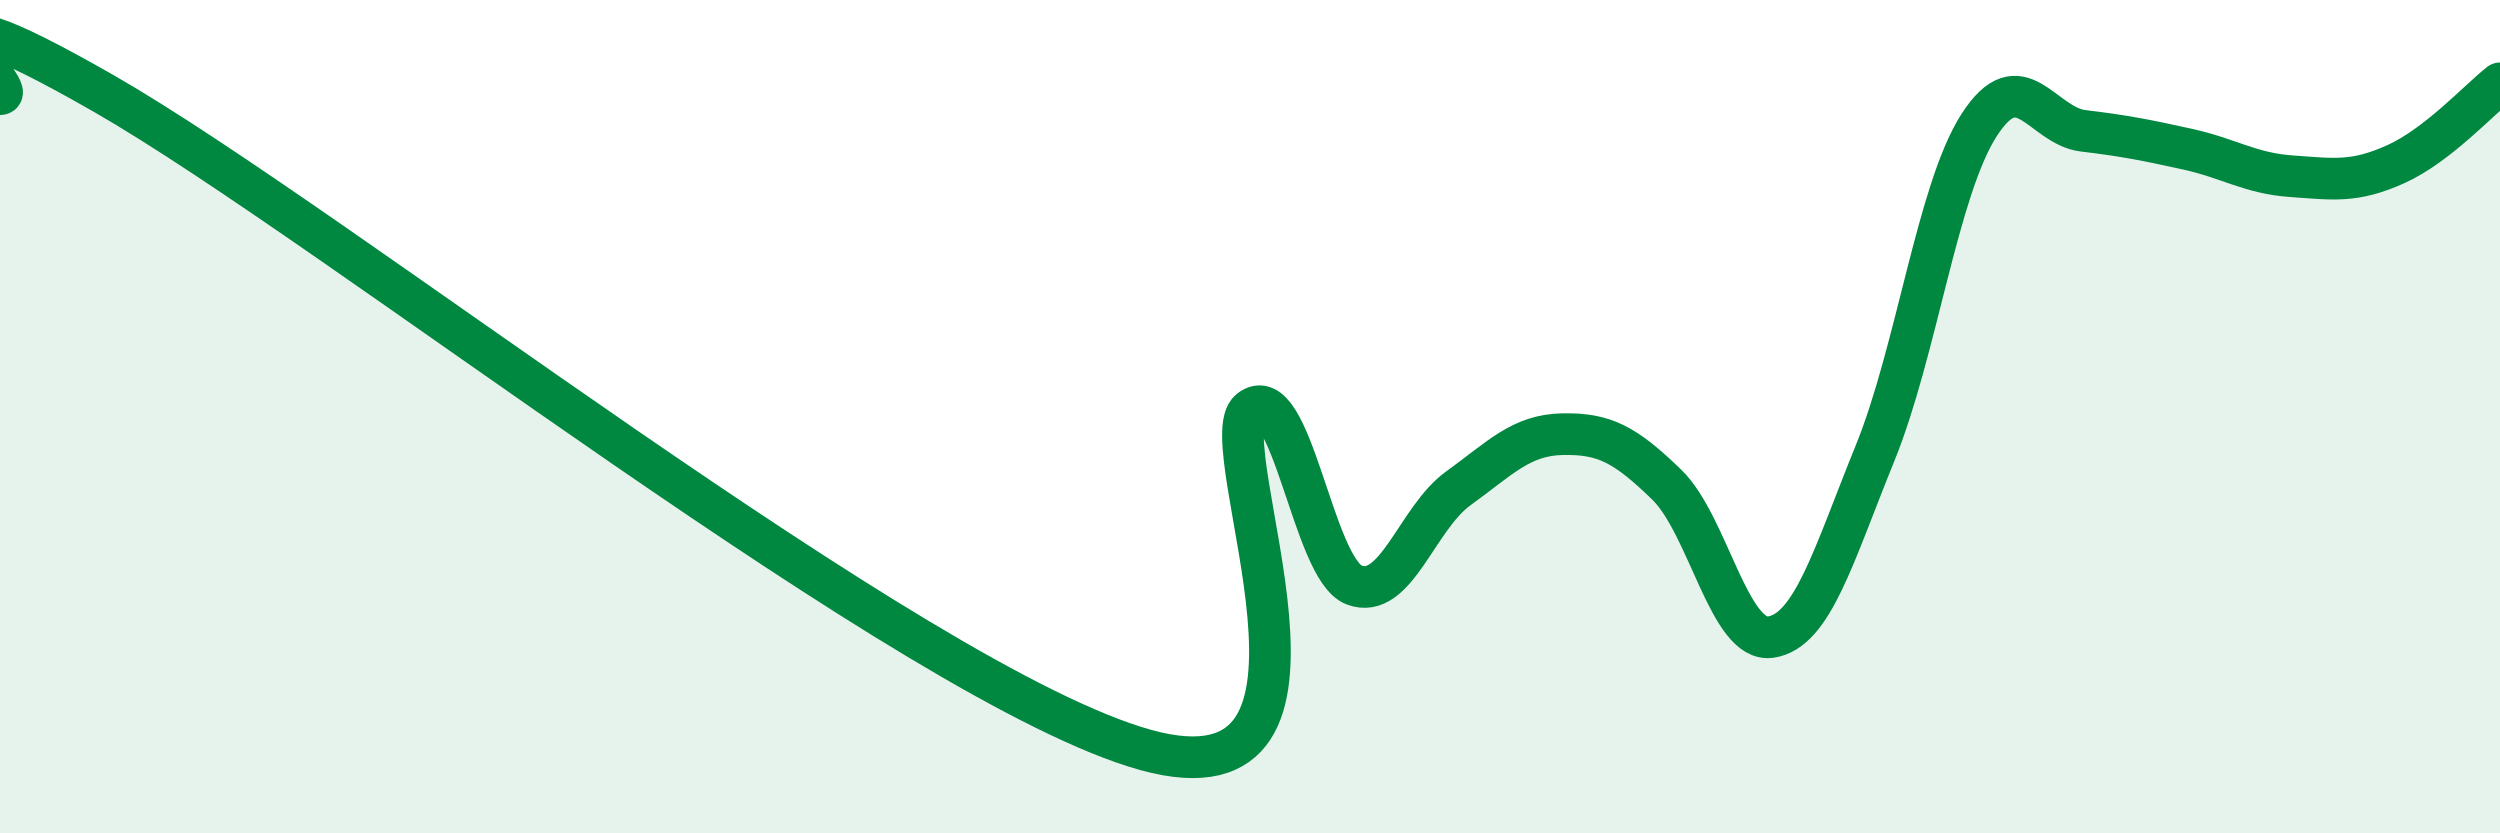
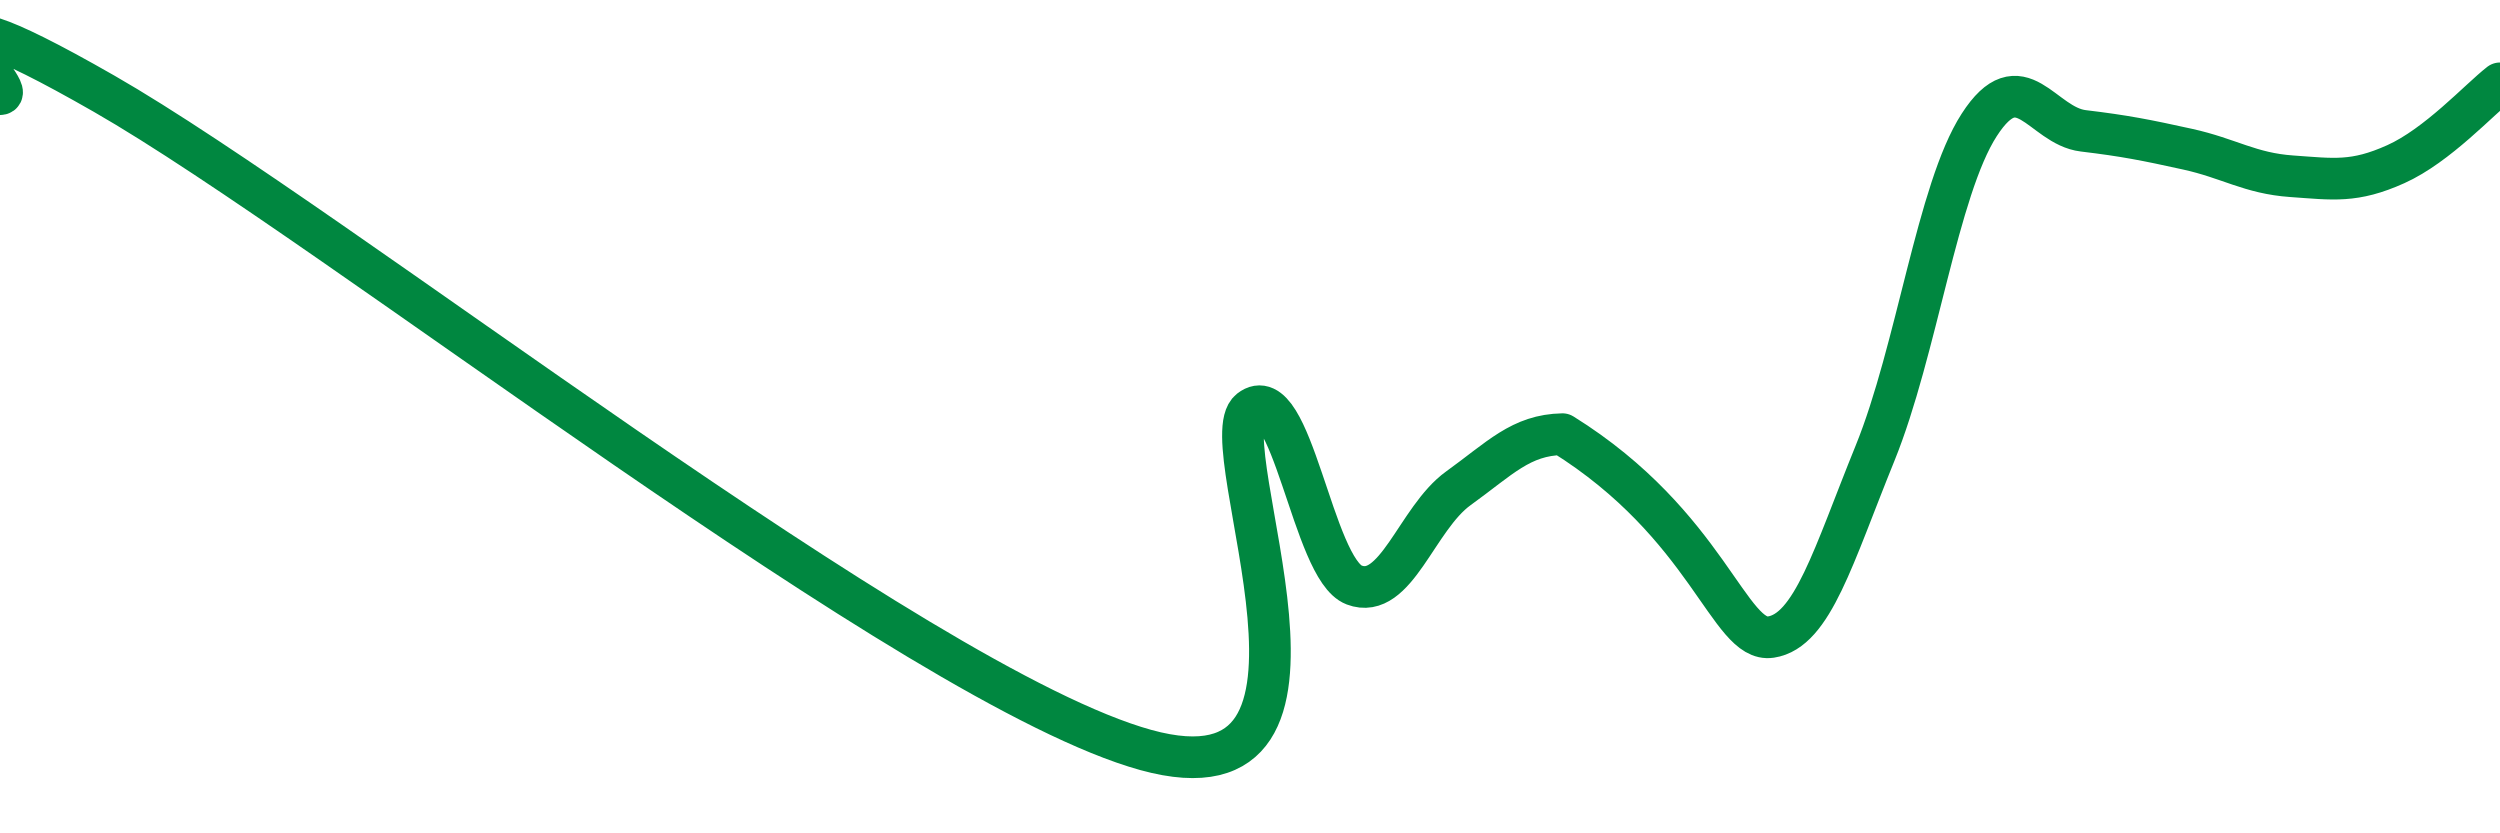
<svg xmlns="http://www.w3.org/2000/svg" width="60" height="20" viewBox="0 0 60 20">
-   <path d="M 0,2.26 C 0.5,2.26 -3,-0.9 2.5,2.25 C 8,5.4 22,16.48 27.5,18 C 33,19.52 29,10.63 30,9.84 C 31,9.05 31.5,13.66 32.5,14.04 C 33.5,14.42 34,12.44 35,11.72 C 36,11 36.5,10.44 37.5,10.42 C 38.5,10.4 39,10.66 40,11.63 C 41,12.6 41.5,15.44 42.5,15.29 C 43.5,15.14 44,13.34 45,10.88 C 46,8.42 46.5,4.55 47.5,3 C 48.5,1.45 49,3.02 50,3.14 C 51,3.26 51.5,3.36 52.5,3.58 C 53.5,3.8 54,4.16 55,4.23 C 56,4.3 56.5,4.39 57.5,3.94 C 58.5,3.49 59.5,2.39 60,2L60 20L0 20Z" fill="#008740" opacity="0.1" stroke-linecap="round" stroke-linejoin="round" />
-   <path d="M 0,2.26 C 0.5,2.26 -3,-0.9 2.5,2.25 C 8,5.4 22,16.48 27.5,18 C 33,19.52 29,10.63 30,9.84 C 31,9.05 31.5,13.66 32.5,14.04 C 33.5,14.42 34,12.44 35,11.72 C 36,11 36.5,10.44 37.5,10.42 C 38.5,10.4 39,10.66 40,11.63 C 41,12.6 41.5,15.44 42.5,15.29 C 43.5,15.14 44,13.34 45,10.88 C 46,8.42 46.5,4.55 47.5,3 C 48.5,1.45 49,3.02 50,3.14 C 51,3.26 51.5,3.36 52.5,3.58 C 53.5,3.8 54,4.16 55,4.23 C 56,4.3 56.5,4.39 57.5,3.94 C 58.5,3.49 59.5,2.39 60,2" stroke="#008740" stroke-width="1" fill="none" stroke-linecap="round" stroke-linejoin="round" />
+   <path d="M 0,2.26 C 0.5,2.26 -3,-0.9 2.5,2.25 C 8,5.4 22,16.48 27.5,18 C 33,19.52 29,10.63 30,9.84 C 31,9.05 31.5,13.66 32.5,14.04 C 33.5,14.42 34,12.44 35,11.72 C 36,11 36.5,10.44 37.5,10.42 C 41,12.6 41.5,15.44 42.5,15.29 C 43.5,15.14 44,13.34 45,10.88 C 46,8.42 46.5,4.55 47.5,3 C 48.5,1.45 49,3.02 50,3.14 C 51,3.26 51.5,3.36 52.5,3.58 C 53.5,3.8 54,4.16 55,4.23 C 56,4.3 56.5,4.39 57.5,3.94 C 58.5,3.49 59.5,2.39 60,2" stroke="#008740" stroke-width="1" fill="none" stroke-linecap="round" stroke-linejoin="round" />
</svg>